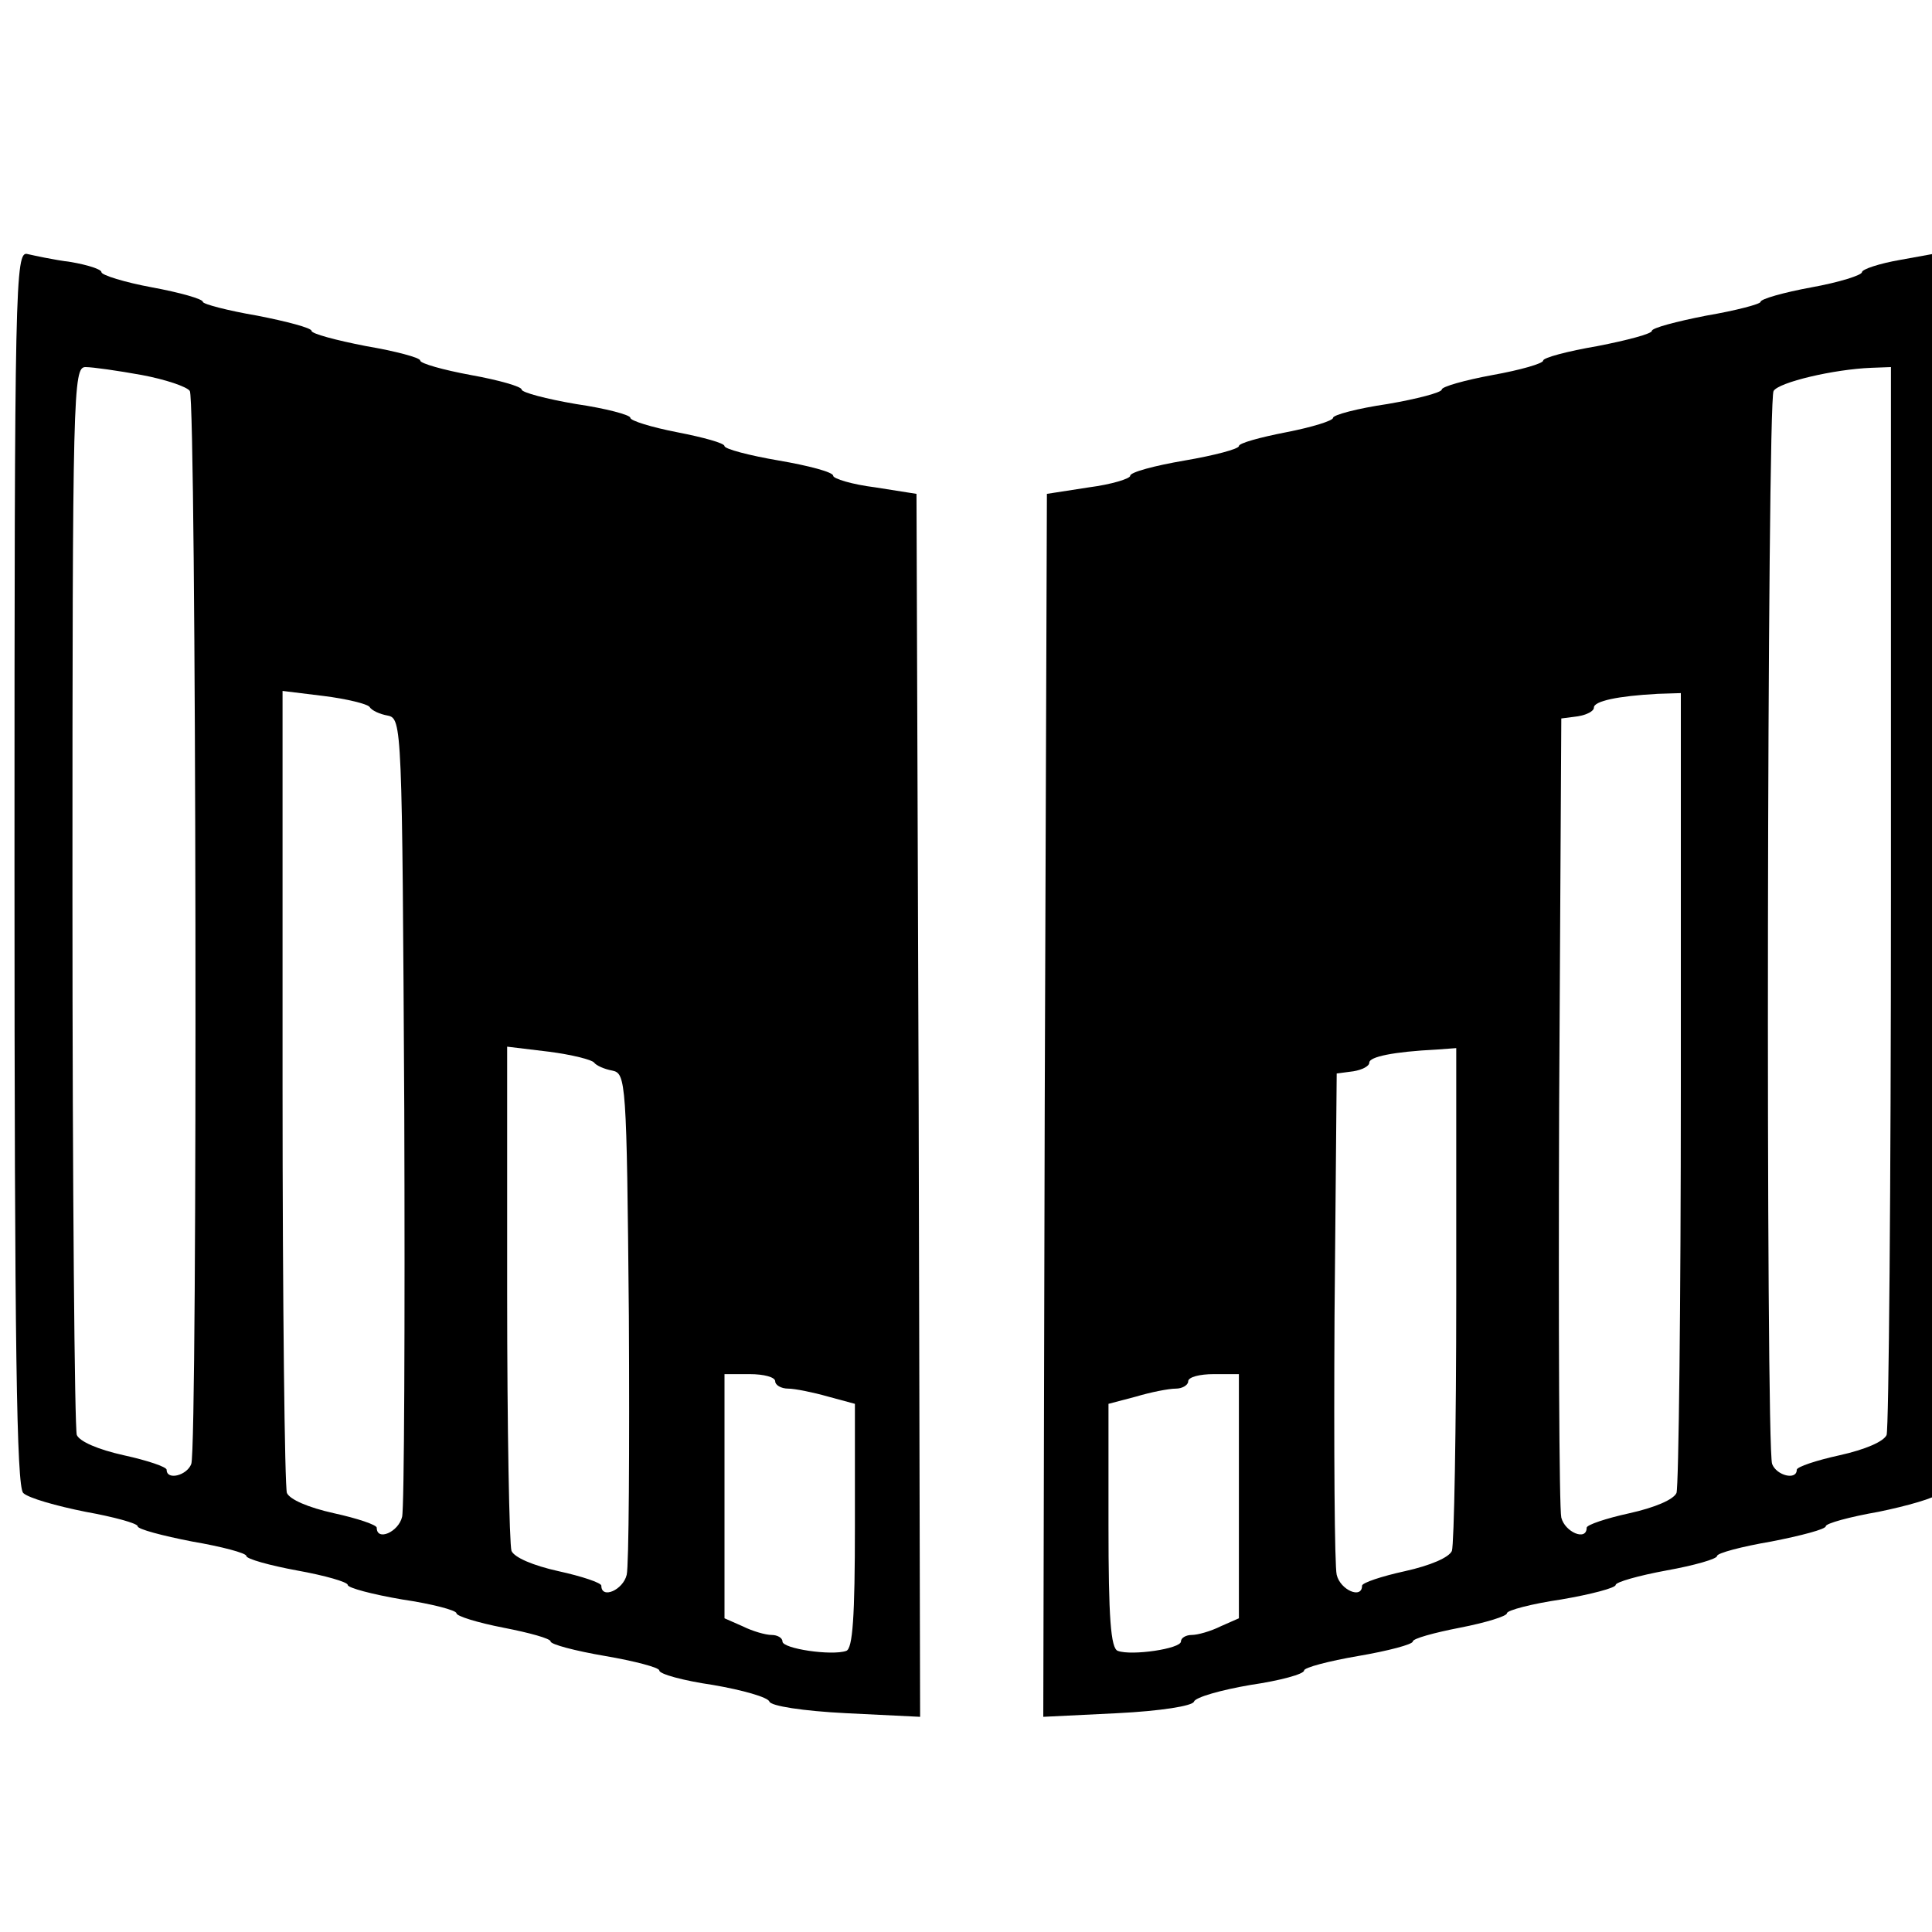
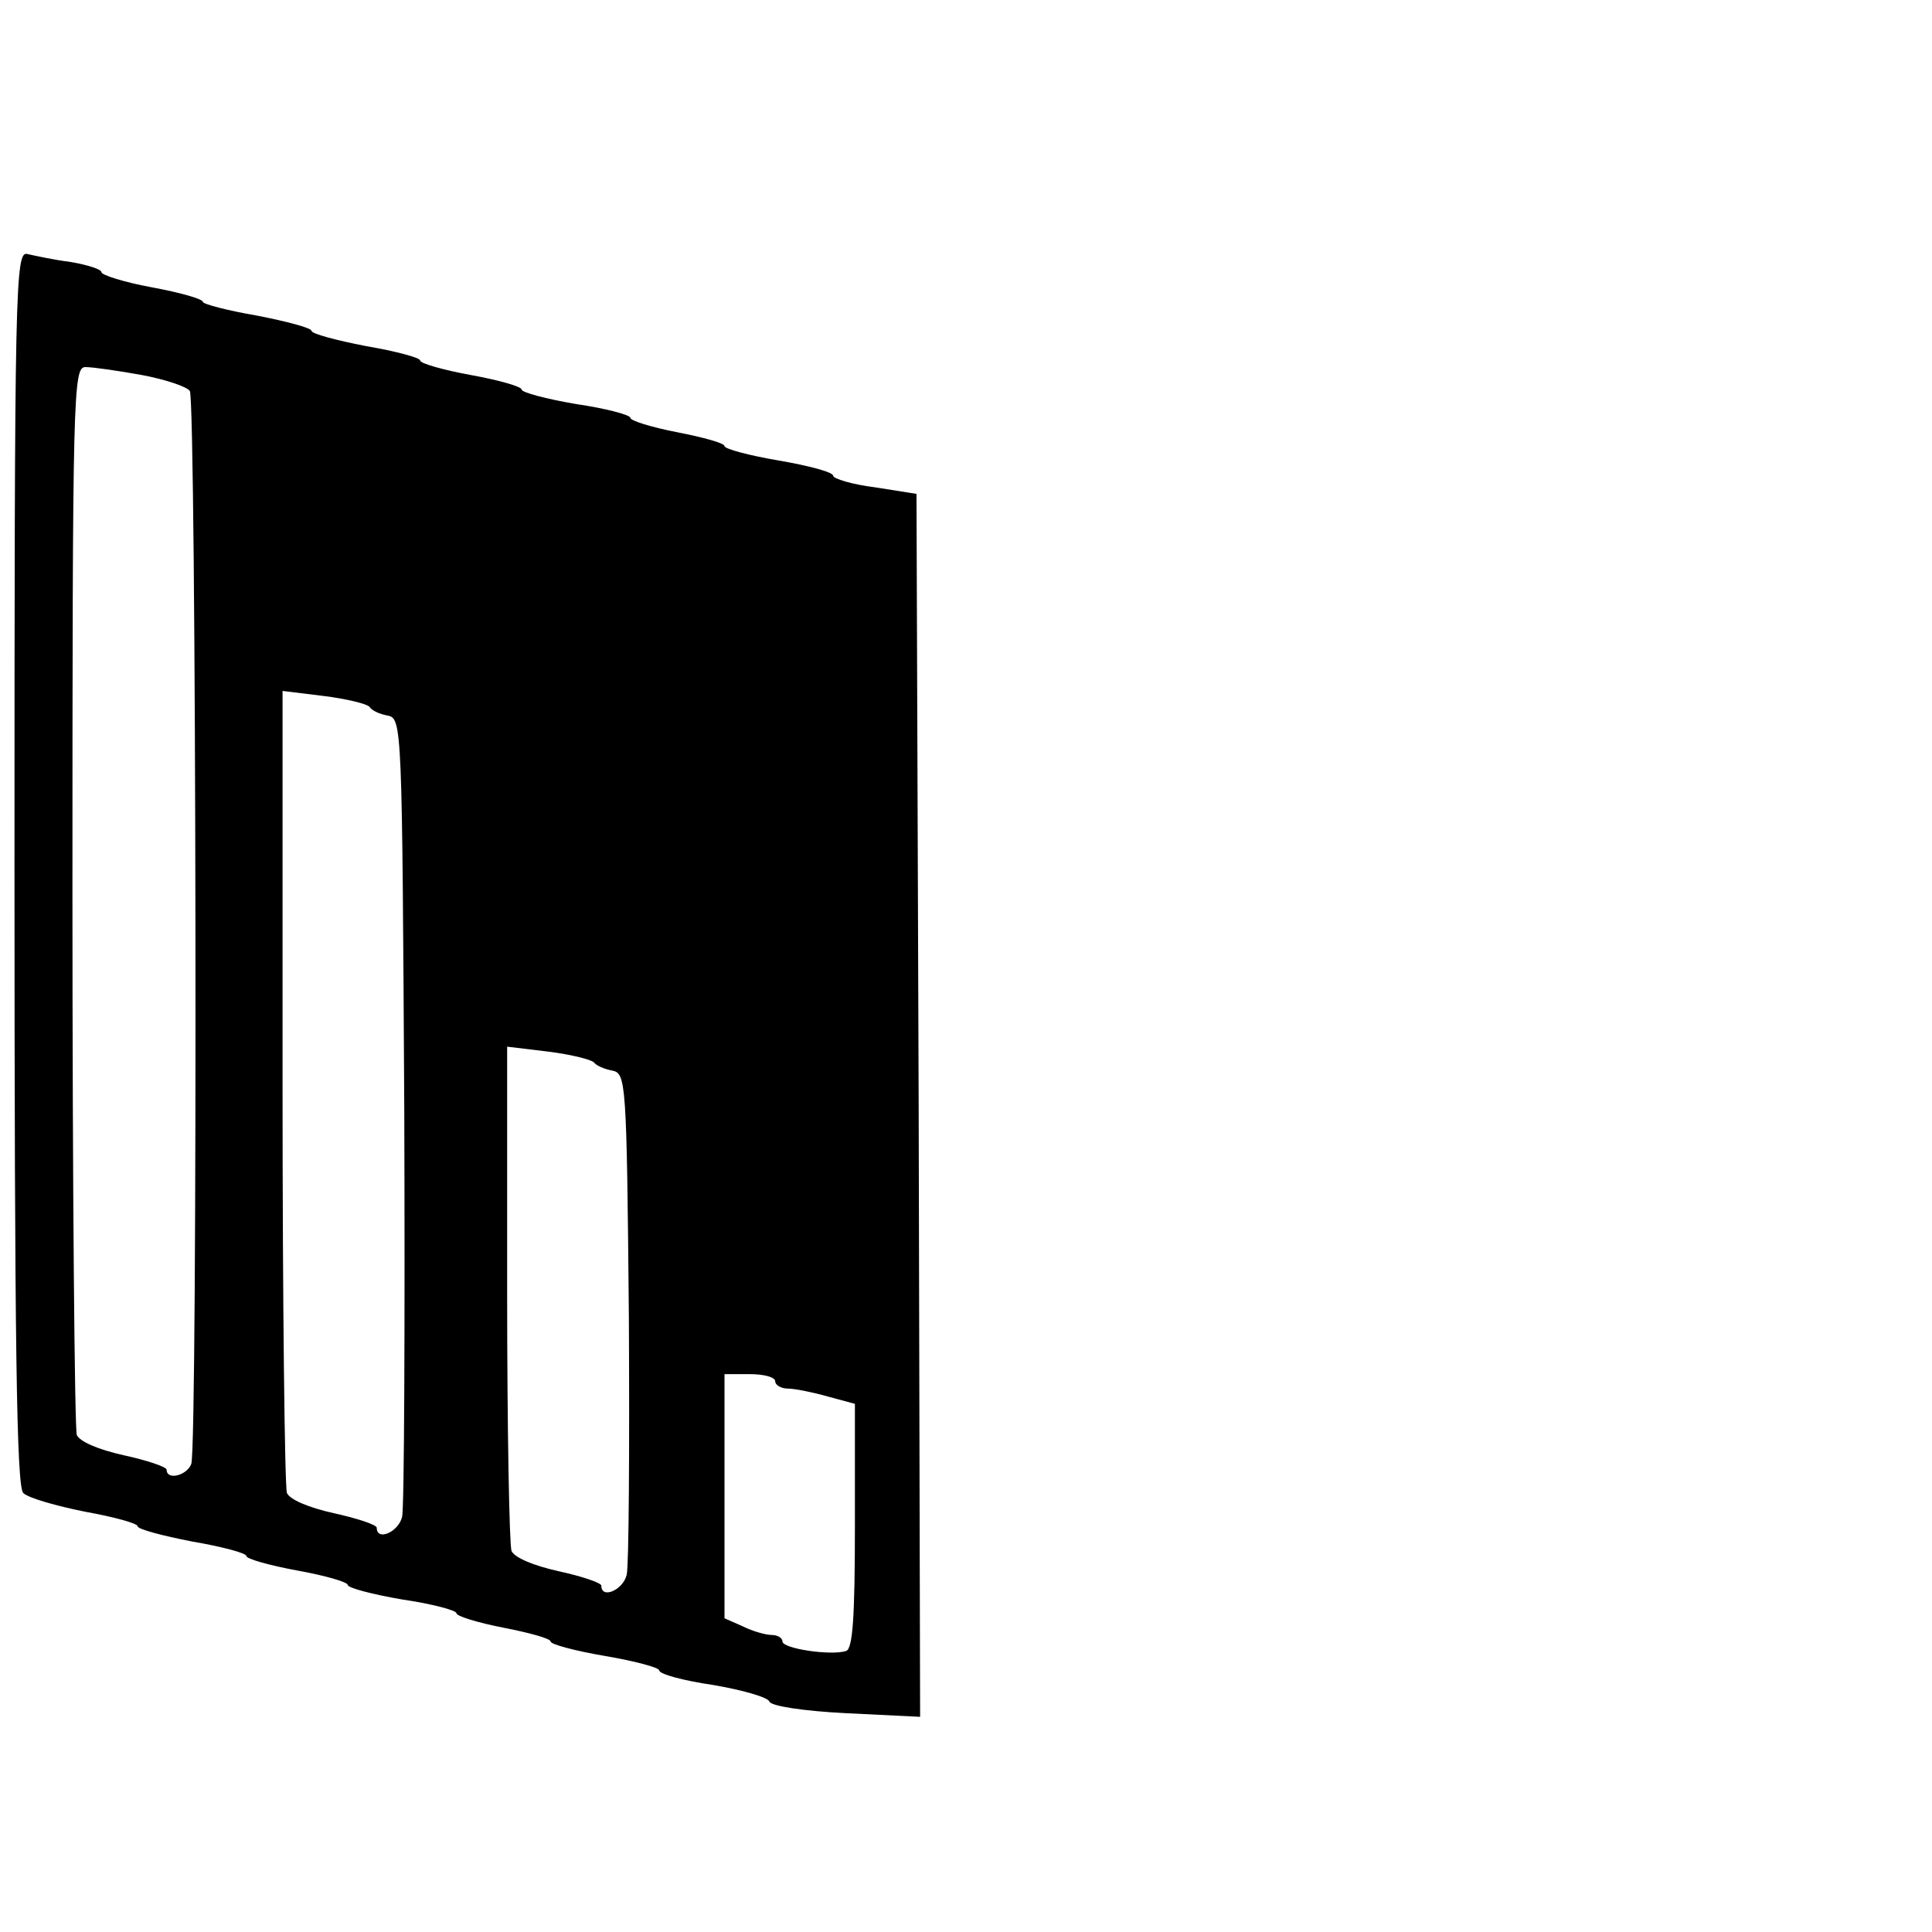
<svg xmlns="http://www.w3.org/2000/svg" version="1.0" width="16pt" height="16pt" viewBox="0 0 16 16" preserveAspectRatio="xMidYMid meet">
  <g transform="translate(0,16) scale(0.006,-0.006)" fill="#000000" stroke="none">
    <path d="M20 1470 c0 -668 3 -854 12 -864 7 -7 46 -18 86 -26 39 -7 72 -16 72 -20 0 -4 34 -13 75 -21 41 -7 75 -16 75 -20 0 -4 32 -13 70 -20 39 -7 70 -16 70 -20 0 -4 34 -13 75 -20 41 -6 75 -15 75 -19 0 -4 29 -13 65 -20 36 -7 65 -15 65 -19 0 -4 34 -13 75 -20 41 -7 75 -16 75 -20 0 -5 33 -14 74 -20 41 -7 76 -17 78 -23 2 -6 46 -13 106 -16 l102 -5 -2 844 -3 844 -57 9 c-32 4 -58 12 -58 16 0 5 -34 14 -75 21 -41 7 -75 16 -75 20 0 4 -29 12 -65 19 -36 7 -65 16 -65 20 0 4 -34 13 -75 19 -41 7 -75 16 -75 20 0 4 -31 13 -70 20 -38 7 -70 16 -70 20 0 4 -34 13 -75 20 -41 8 -75 17 -75 21 0 4 -34 13 -75 21 -41 7 -75 16 -75 19 0 4 -32 13 -70 20 -38 7 -70 17 -70 21 0 4 -19 10 -42 14 -24 3 -51 9 -60 11 -17 5 -18 -40 -18 -846z m176 679 c32 -6 62 -16 66 -22 9 -14 11 -1458 2 -1481 -6 -16 -34 -23 -34 -8 0 4 -27 13 -59 20 -36 8 -61 19 -65 28 -3 9 -6 344 -6 745 0 698 1 729 18 729 10 0 45 -5 78 -11z m314 -458 c3 -5 14 -10 25 -12 20 -4 20 -13 23 -544 1 -297 0 -550 -3 -562 -5 -21 -35 -34 -35 -15 0 4 -27 13 -59 20 -36 8 -61 19 -65 28 -3 9 -6 261 -6 561 l0 546 57 -7 c32 -4 60 -11 63 -15z m310 -491 c3 -4 14 -9 25 -11 19 -4 20 -13 23 -339 1 -184 0 -345 -3 -357 -5 -21 -35 -34 -35 -15 0 4 -27 13 -59 20 -36 8 -61 19 -65 28 -3 9 -6 169 -6 356 l0 340 58 -7 c31 -4 59 -11 62 -15z m250 -440 c0 -5 8 -10 18 -10 9 0 34 -5 55 -11 l37 -10 0 -168 c0 -126 -3 -170 -12 -173 -20 -7 -88 3 -88 13 0 5 -7 9 -15 9 -8 0 -26 5 -40 12 l-25 11 0 169 0 168 35 0 c19 0 35 -4 35 -10z" />
-     <path d="M2623 2308 c-29 -5 -53 -13 -53 -17 0 -4 -31 -14 -70 -21 -38 -7 -70 -16 -70 -20 0 -3 -34 -12 -75 -19 -41 -8 -75 -17 -75 -21 0 -4 -34 -13 -75 -21 -41 -7 -75 -16 -75 -20 0 -4 -31 -13 -70 -20 -38 -7 -70 -16 -70 -20 0 -4 -34 -13 -75 -20 -41 -6 -75 -15 -75 -19 0 -4 -29 -13 -65 -20 -36 -7 -65 -15 -65 -19 0 -4 -34 -13 -75 -20 -41 -7 -75 -16 -75 -21 0 -4 -26 -12 -57 -16 l-58 -9 -3 -844 -2 -844 102 5 c60 3 104 10 106 16 2 6 37 16 78 23 41 6 74 15 74 20 0 4 34 13 75 20 41 7 75 16 75 20 0 4 29 12 65 19 36 7 65 16 65 20 0 4 34 13 75 19 41 7 75 16 75 20 0 4 32 13 70 20 39 7 70 16 70 20 0 4 34 13 75 20 41 8 75 17 75 21 0 4 33 13 73 20 39 8 78 19 85 26 9 10 12 196 12 863 0 468 -3 850 -7 850 -5 -1 -32 -6 -60 -11z m-13 -877 c0 -401 -3 -736 -6 -745 -4 -9 -29 -20 -65 -28 -32 -7 -59 -16 -59 -20 0 -15 -28 -8 -34 8 -9 23 -7 1467 2 1481 7 12 83 30 135 32 l27 1 0 -729z m-290 -265 c0 -299 -3 -551 -6 -560 -4 -9 -29 -20 -65 -28 -32 -7 -59 -16 -59 -20 0 -19 -30 -6 -35 14 -3 13 -4 266 -3 563 l3 540 23 3 c12 2 22 7 22 12 0 9 33 16 88 19 l32 1 0 -544z m-310 -285 c0 -187 -3 -346 -6 -355 -4 -9 -29 -20 -65 -28 -32 -7 -59 -16 -59 -20 0 -19 -30 -6 -35 15 -3 12 -4 173 -3 357 l3 335 23 3 c12 2 22 7 22 12 0 8 33 15 93 18 l27 2 0 -339z m-300 -279 l0 -169 -25 -11 c-14 -7 -32 -12 -40 -12 -8 0 -15 -4 -15 -9 0 -10 -68 -20 -87 -13 -10 3 -13 47 -13 173 l0 168 38 10 c20 6 45 11 55 11 9 0 17 5 17 10 0 6 16 10 35 10 l35 0 0 -168z" />
  </g>
</svg>